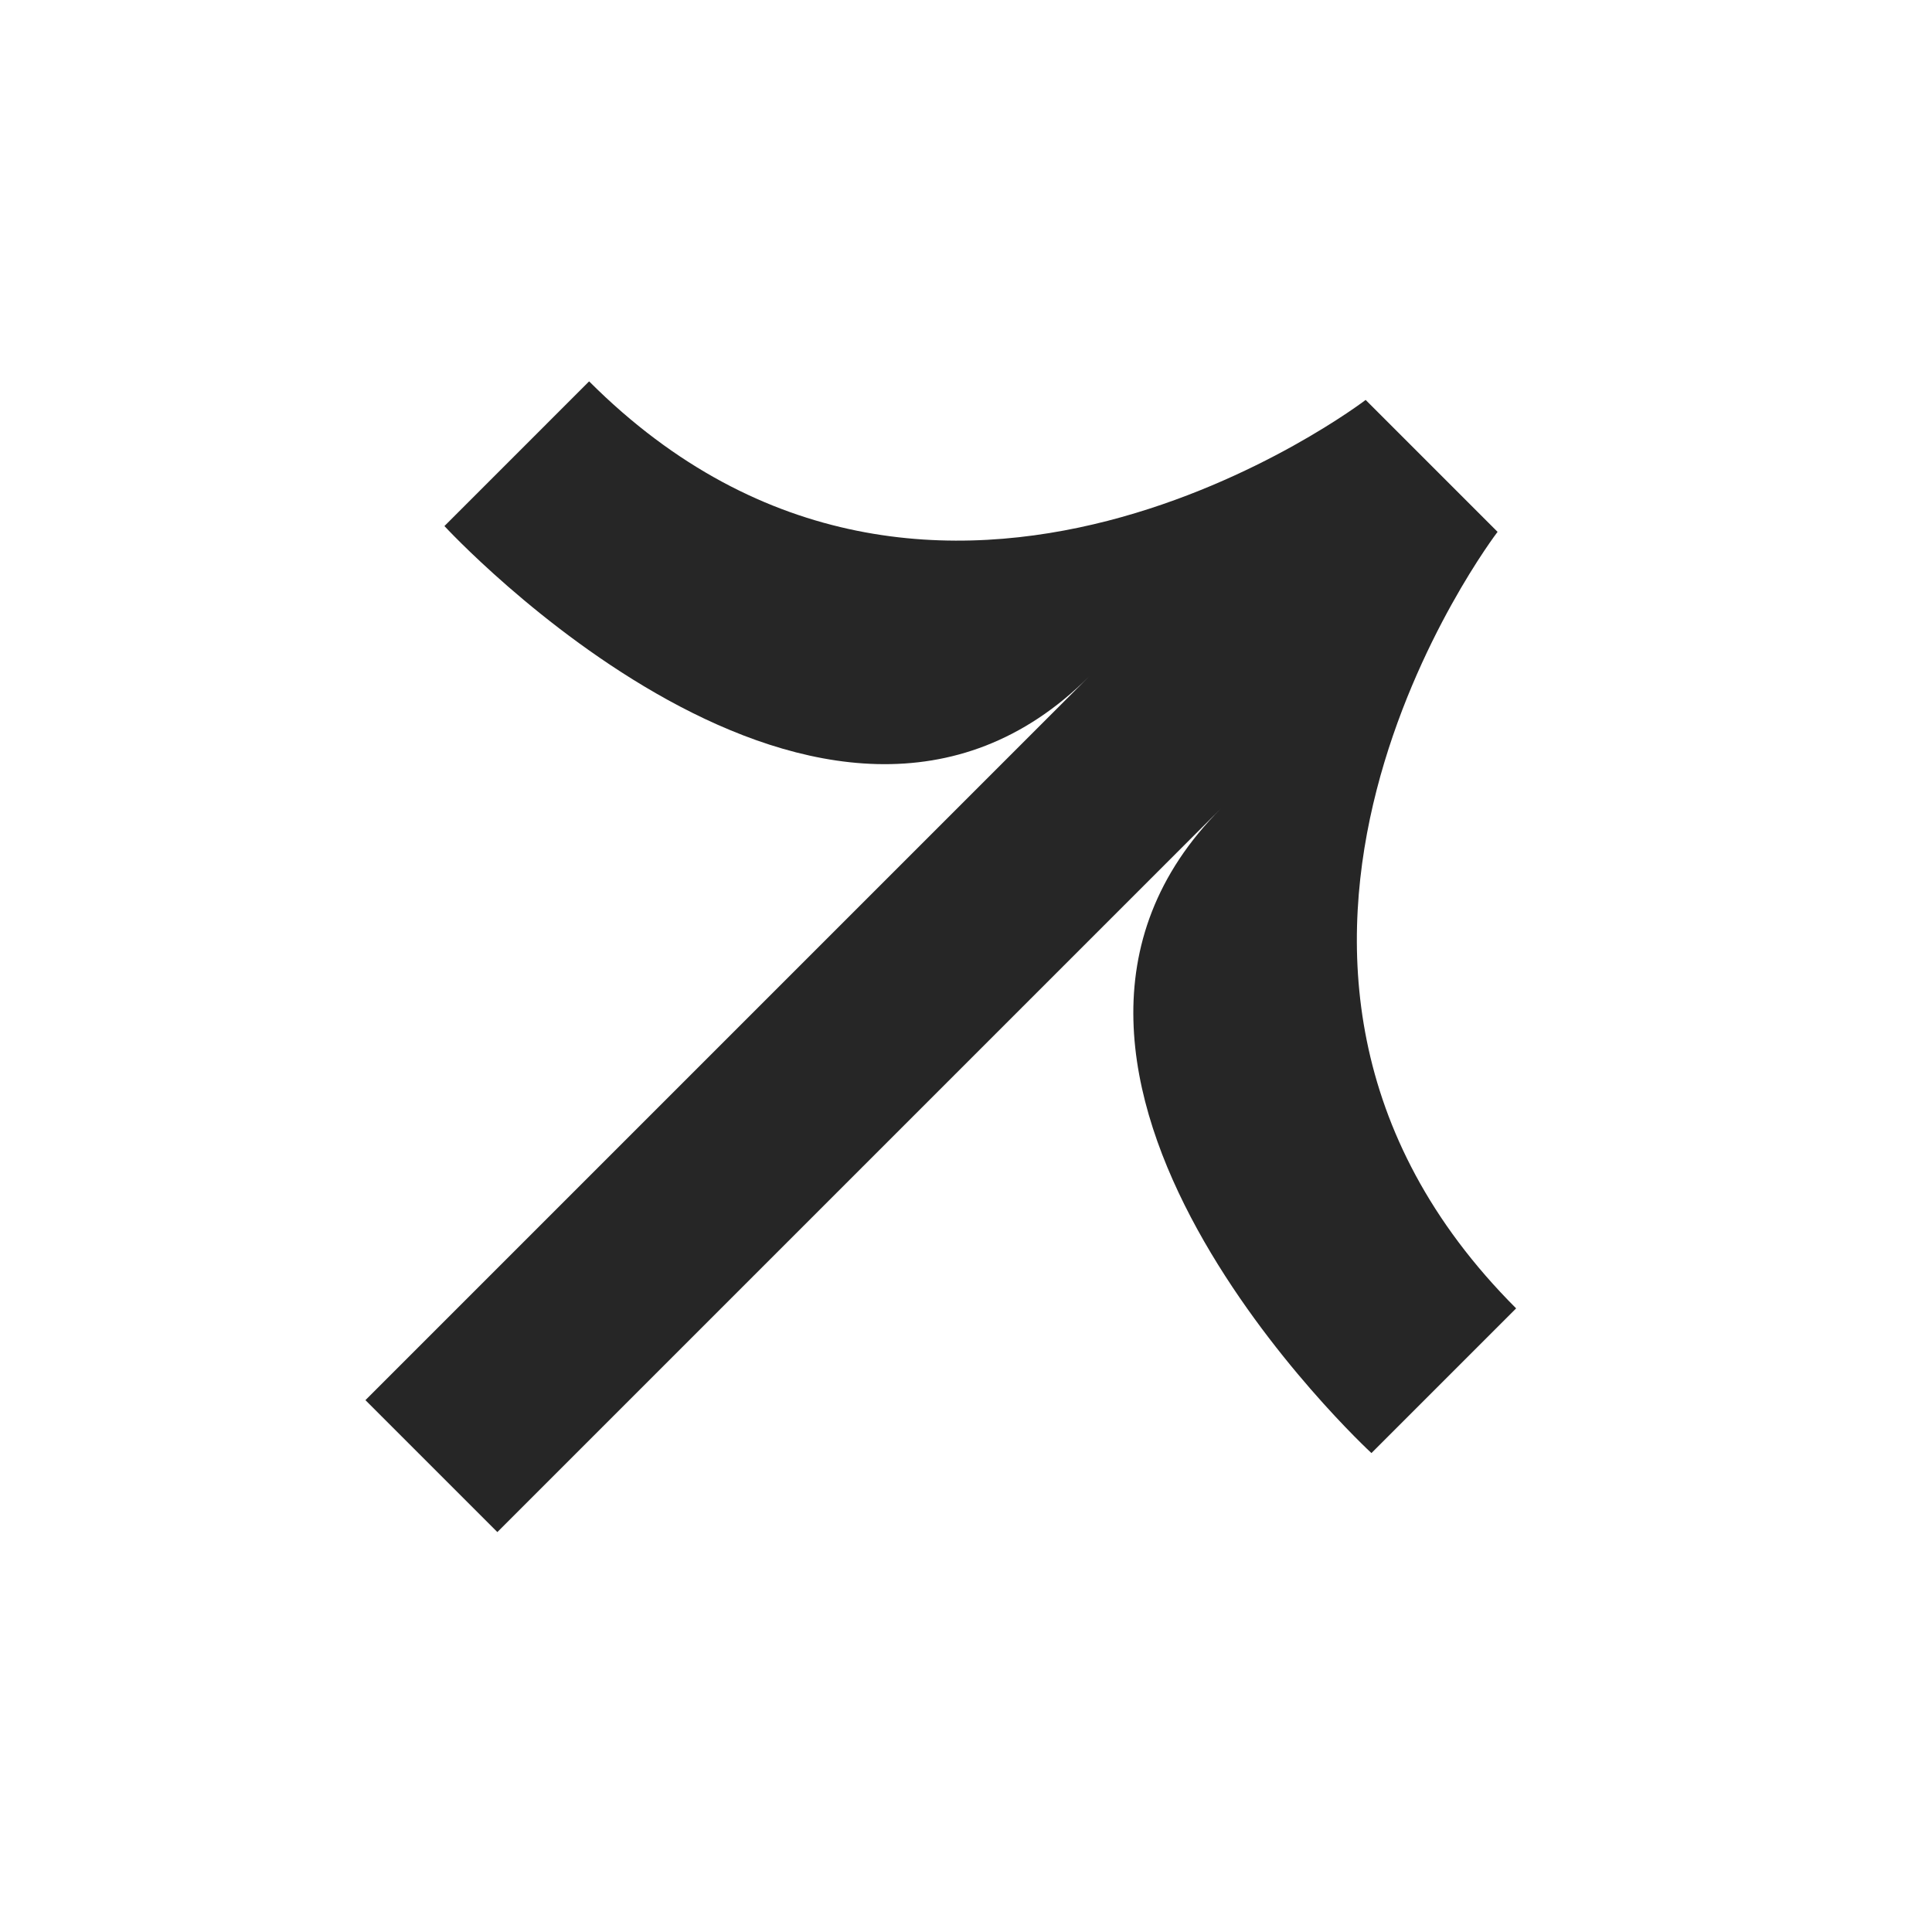
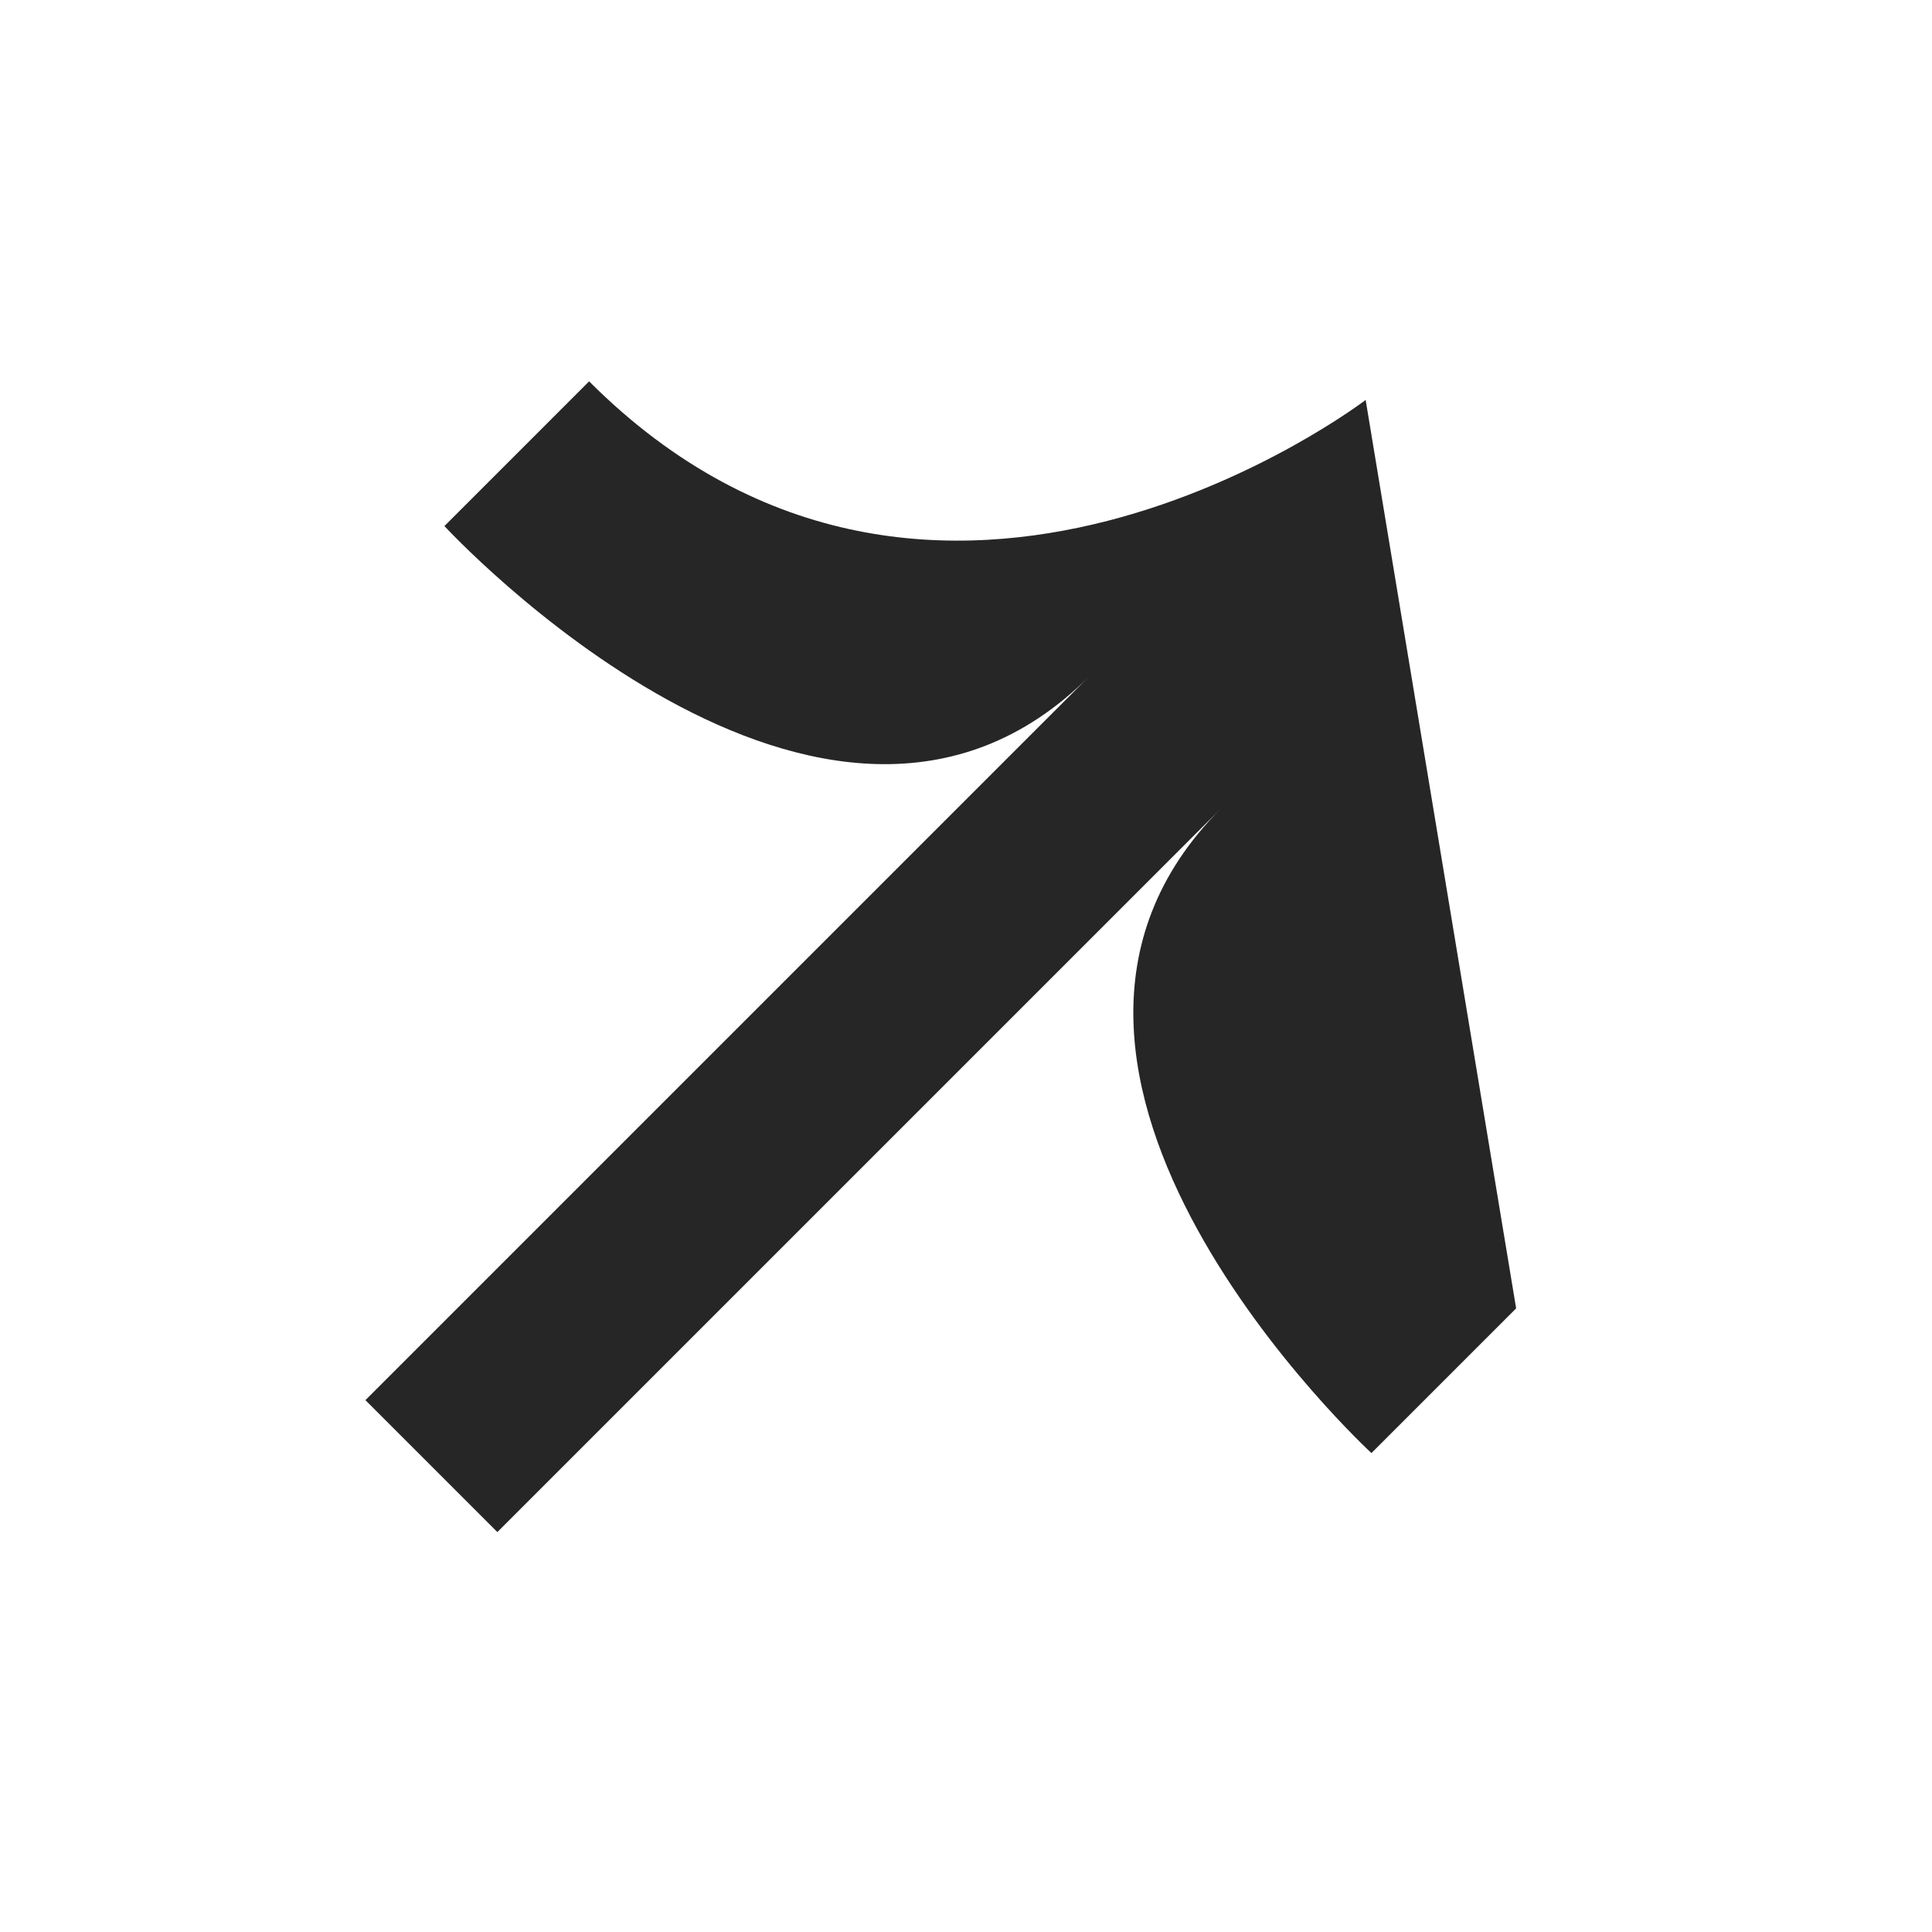
<svg xmlns="http://www.w3.org/2000/svg" width="28" height="28" viewBox="0 0 28 28" fill="none">
-   <path d="M8.538 5.527L6.441 7.624C6.441 7.624 11.966 13.622 15.785 9.803L5.296 20.292L6.252 21.248L7.208 22.204L17.697 11.715C13.878 15.534 19.876 21.059 19.876 21.059L21.973 18.962C16.941 13.93 21.704 7.708 21.704 7.708L19.792 5.796C19.792 5.796 13.57 10.559 8.538 5.527Z" fill="#262626" />
+   <path d="M8.538 5.527L6.441 7.624C6.441 7.624 11.966 13.622 15.785 9.803L5.296 20.292L6.252 21.248L7.208 22.204L17.697 11.715C13.878 15.534 19.876 21.059 19.876 21.059L21.973 18.962L19.792 5.796C19.792 5.796 13.57 10.559 8.538 5.527Z" fill="#262626" />
</svg>